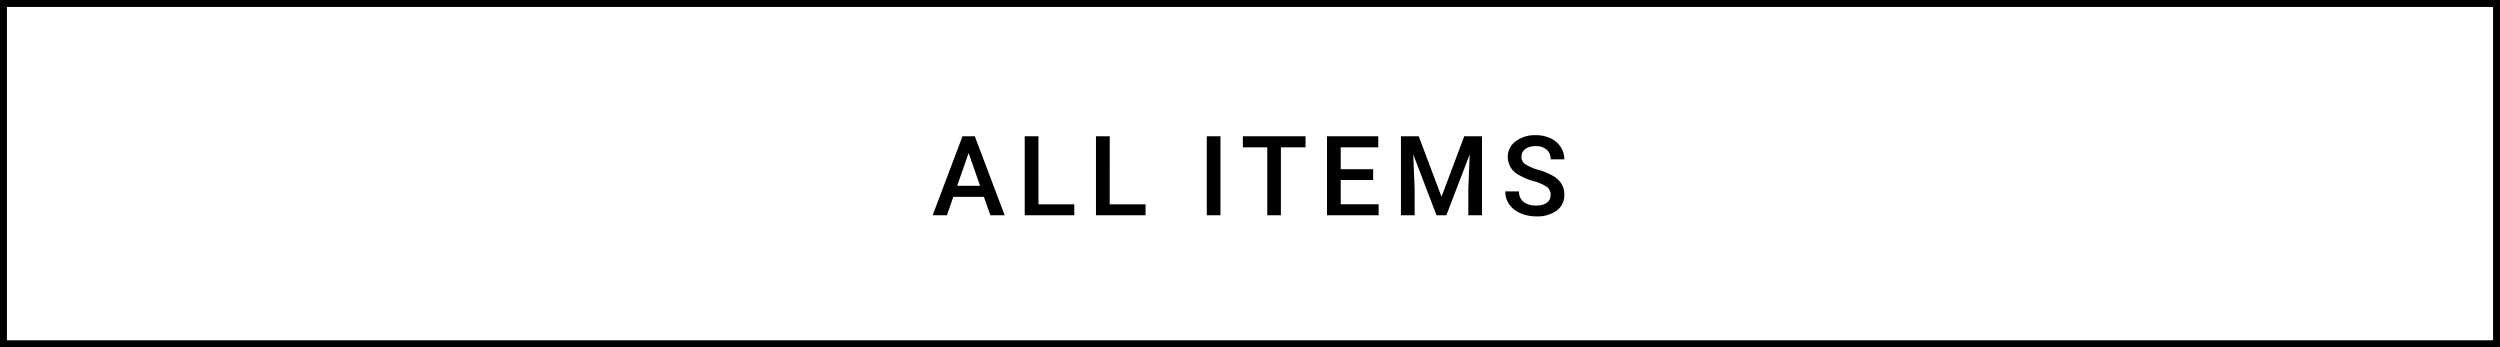
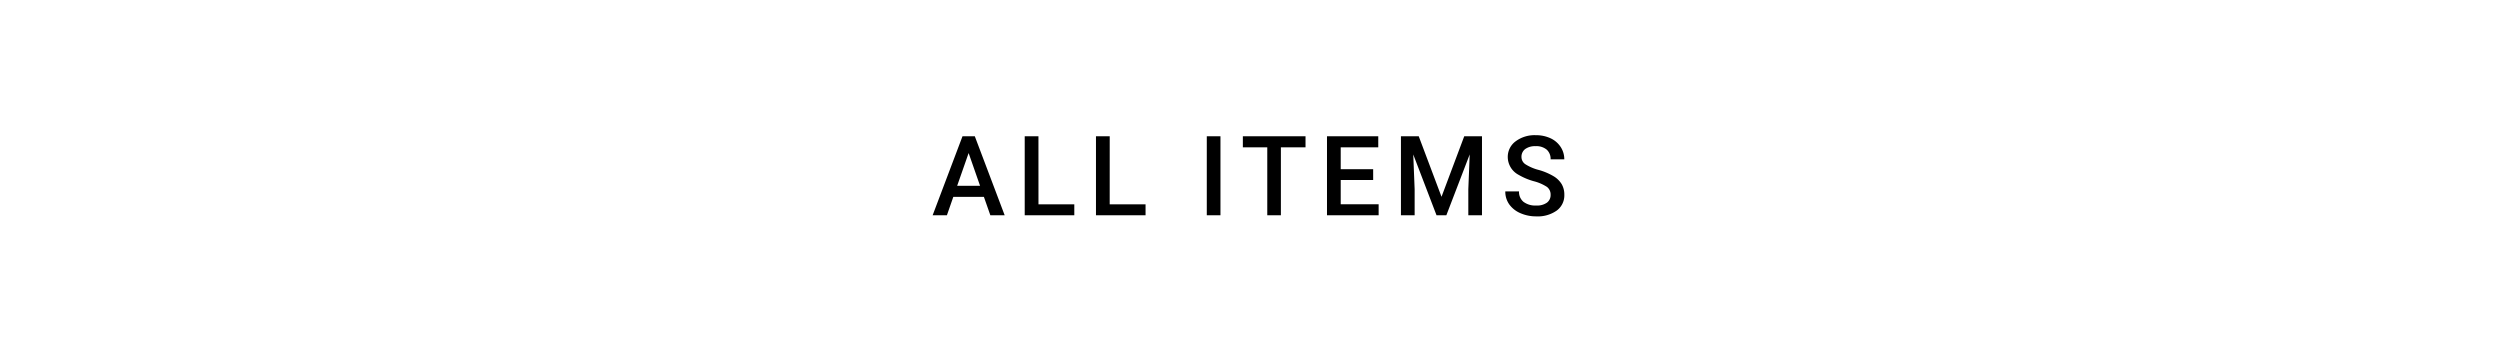
<svg xmlns="http://www.w3.org/2000/svg" height="50" viewBox="0 0 360 50" width="360">
-   <path d="m1 1v48h358v-48zm-1-1h360v50h-360z" />
  <path d="m-38.318-2.648h-4.406l-.922 2.648h-2.054l4.3-11.375h1.773l4.301 11.375h-2.062zm-3.852-1.594h3.3l-1.648-4.719zm11.71 2.664h5.16v1.578h-7.141v-11.375h1.977zm10.256 0h5.164v1.578h-7.14v-11.375h1.98zm15.95 1.578h-1.969v-11.375h1.969zm12.249-9.781h-3.547v9.781h-1.961v-9.781h-3.516v-1.594h9.024zm9.741 4.7h-4.673v3.5h5.461v1.581h-7.437v-11.375h7.383v1.594h-5.407v3.141h4.672zm6.561-6.3 3.281 8.719 3.273-8.719h2.555v11.381h-1.969v-3.75l.2-5.016-3.364 8.766h-1.414l-3.352-8.758.2 5.008v3.75h-1.973v-11.375zm18.99 8.451a1.374 1.374 0 0 0 -.527-1.156 6.345 6.345 0 0 0 -1.9-.82 9.186 9.186 0 0 1 -2.187-.922 2.919 2.919 0 0 1 -1.555-2.547 2.772 2.772 0 0 1 1.121-2.266 4.538 4.538 0 0 1 2.91-.891 4.916 4.916 0 0 1 2.117.438 3.475 3.475 0 0 1 1.461 1.246 3.2 3.2 0 0 1 .531 1.793h-1.971a1.782 1.782 0 0 0 -.559-1.395 2.305 2.305 0 0 0 -1.6-.5 2.408 2.408 0 0 0 -1.5.414 1.379 1.379 0 0 0 -.535 1.156 1.247 1.247 0 0 0 .577 1.04 6.66 6.66 0 0 0 1.906.813 8.768 8.768 0 0 1 2.133.9 3.392 3.392 0 0 1 1.18 1.156 3.011 3.011 0 0 1 .375 1.527 2.707 2.707 0 0 1 -1.09 2.262 4.727 4.727 0 0 1 -2.957.84 5.557 5.557 0 0 1 -2.27-.458 3.812 3.812 0 0 1 -1.609-1.262 3.144 3.144 0 0 1 -.574-1.875h1.976a1.84 1.84 0 0 0 .641 1.5 2.805 2.805 0 0 0 1.836.531 2.437 2.437 0 0 0 1.551-.418 1.349 1.349 0 0 0 .519-1.106z" transform="translate(180 31)" />
</svg>